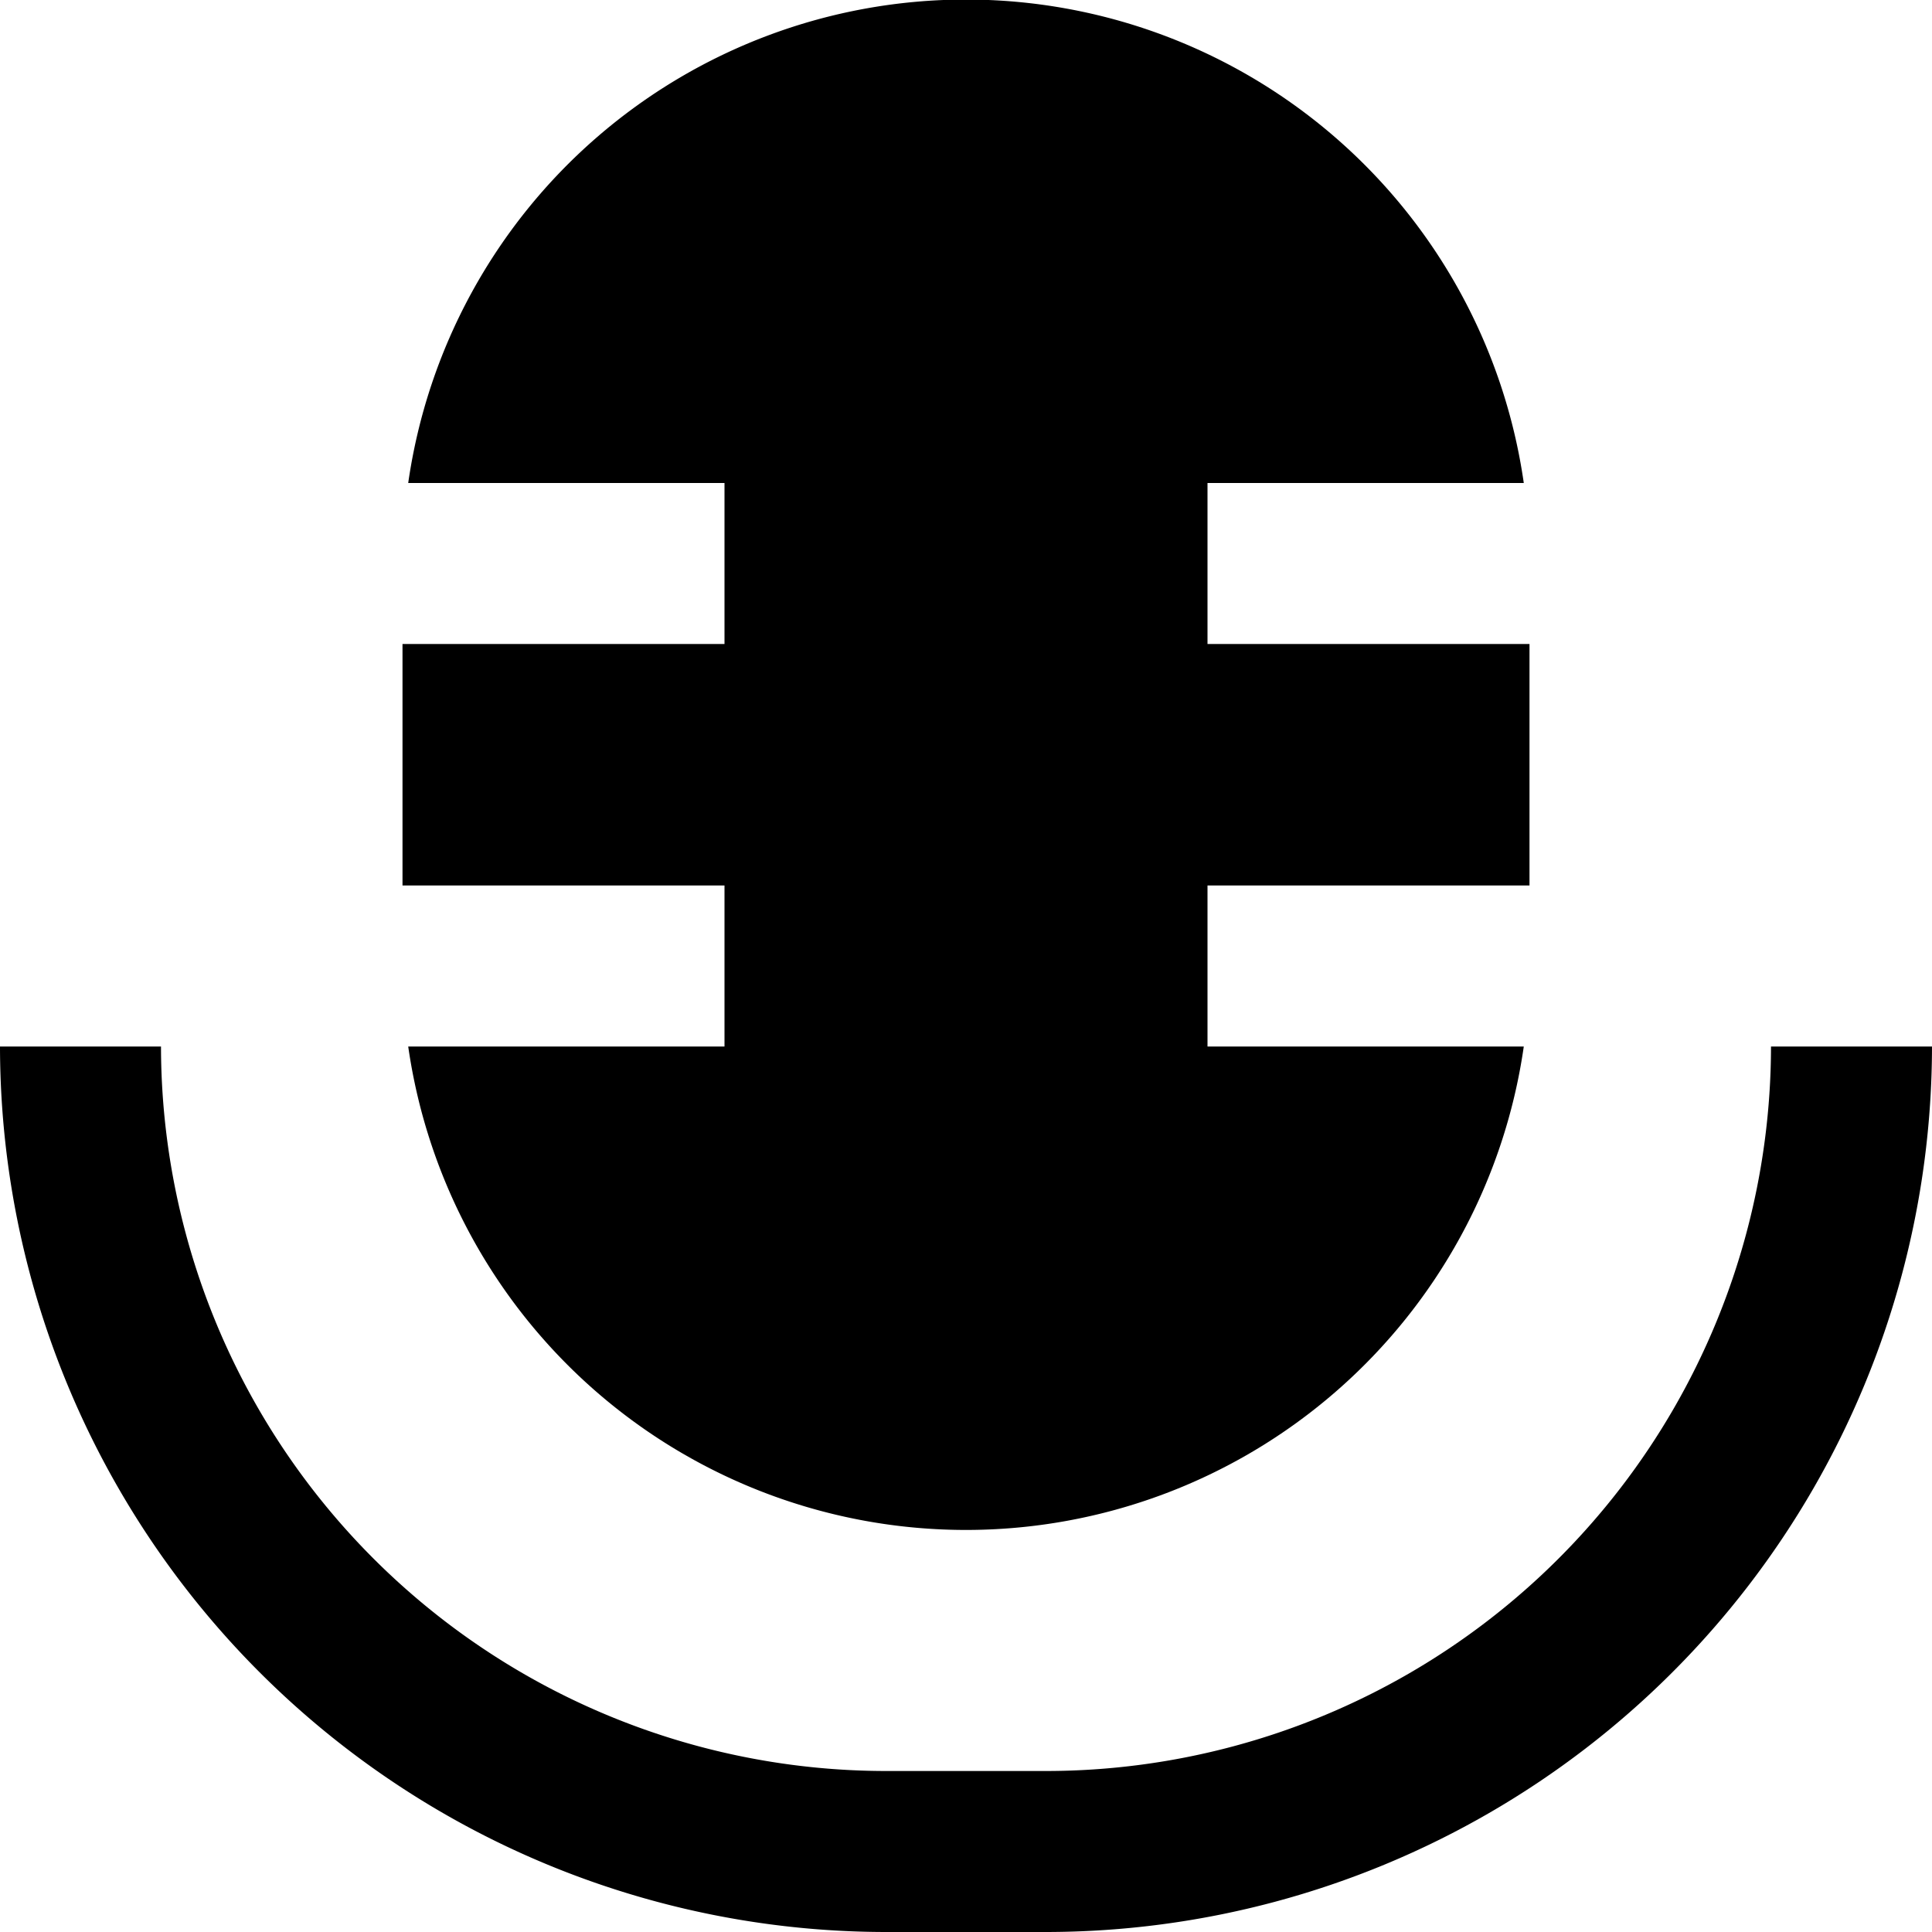
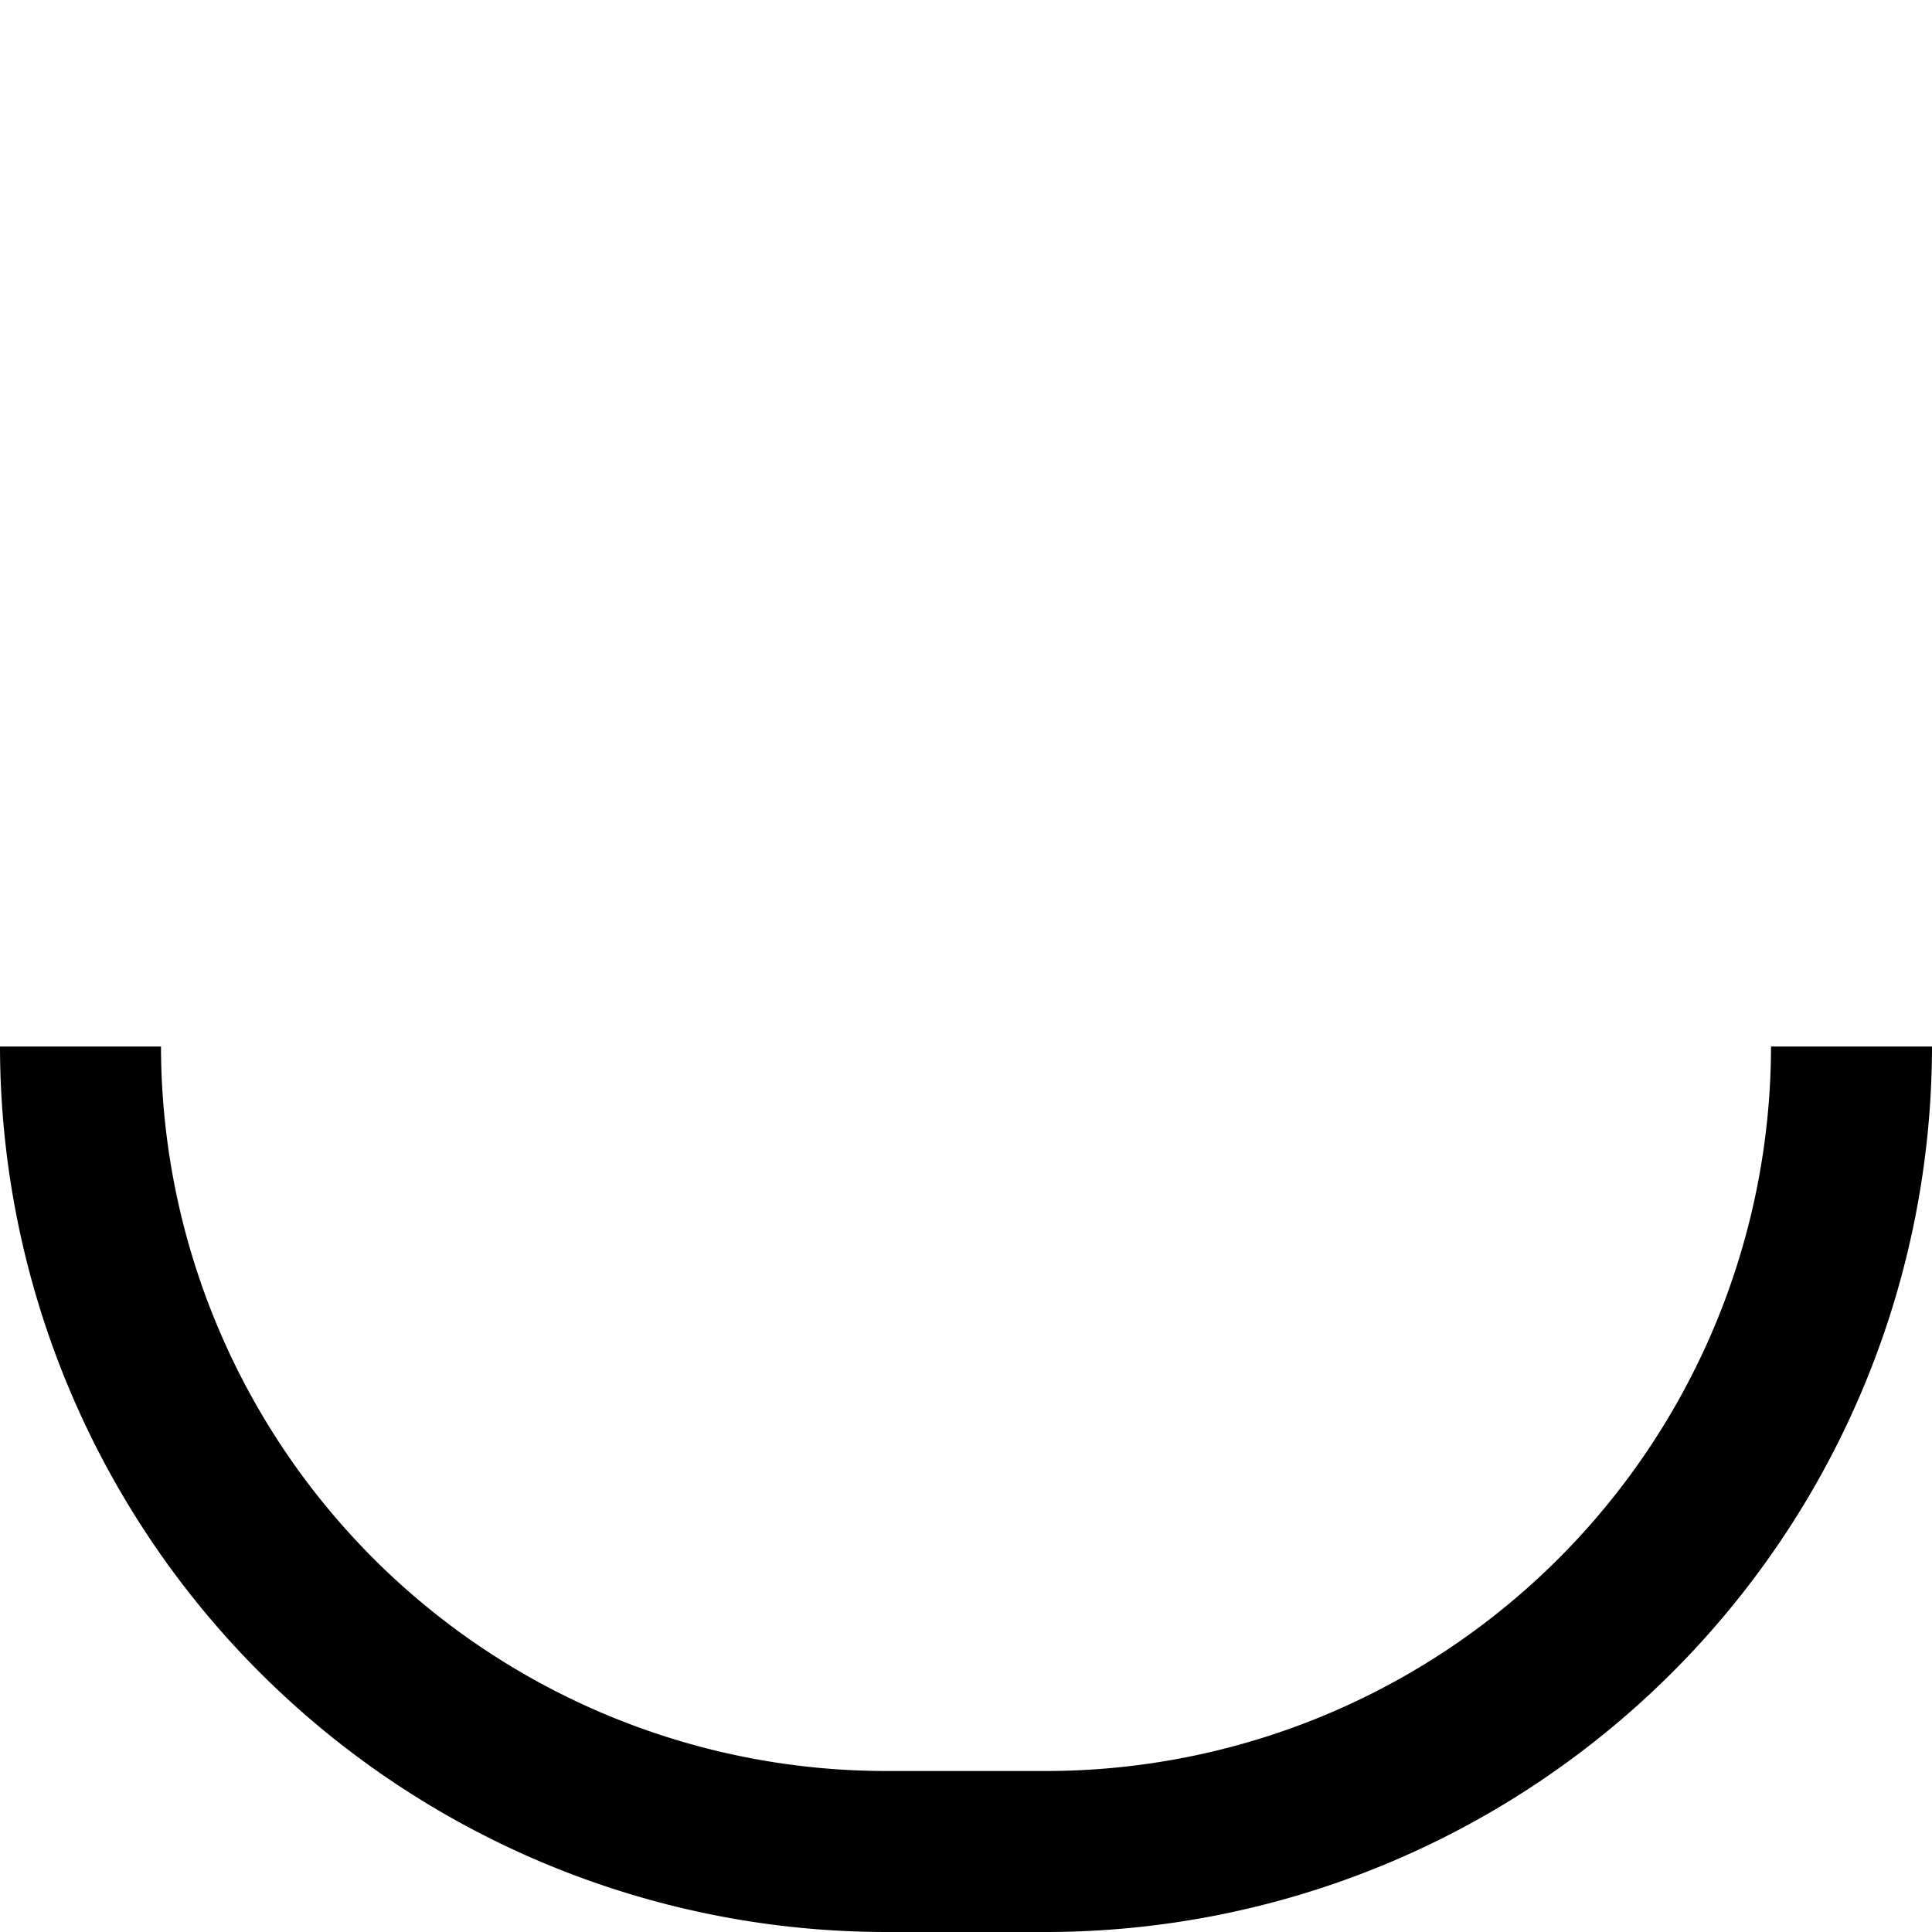
<svg xmlns="http://www.w3.org/2000/svg" id="Layer_1" data-name="Layer 1" viewBox="0 0 24 24" width="512" height="512">
  <path d="M22,13a9.01,9.01,0,0,1-9,9H11a9.011,9.011,0,0,1-9-9H0A11.013,11.013,0,0,0,11,24h2A11.013,11.013,0,0,0,24,13Z" />
-   <path d="M9,13H5.071a7,7,0,0,0,13.858,0H15V11h4V8H15V6h3.929A7,7,0,0,0,5.071,6H9V8H5v3H9Z" />
</svg>